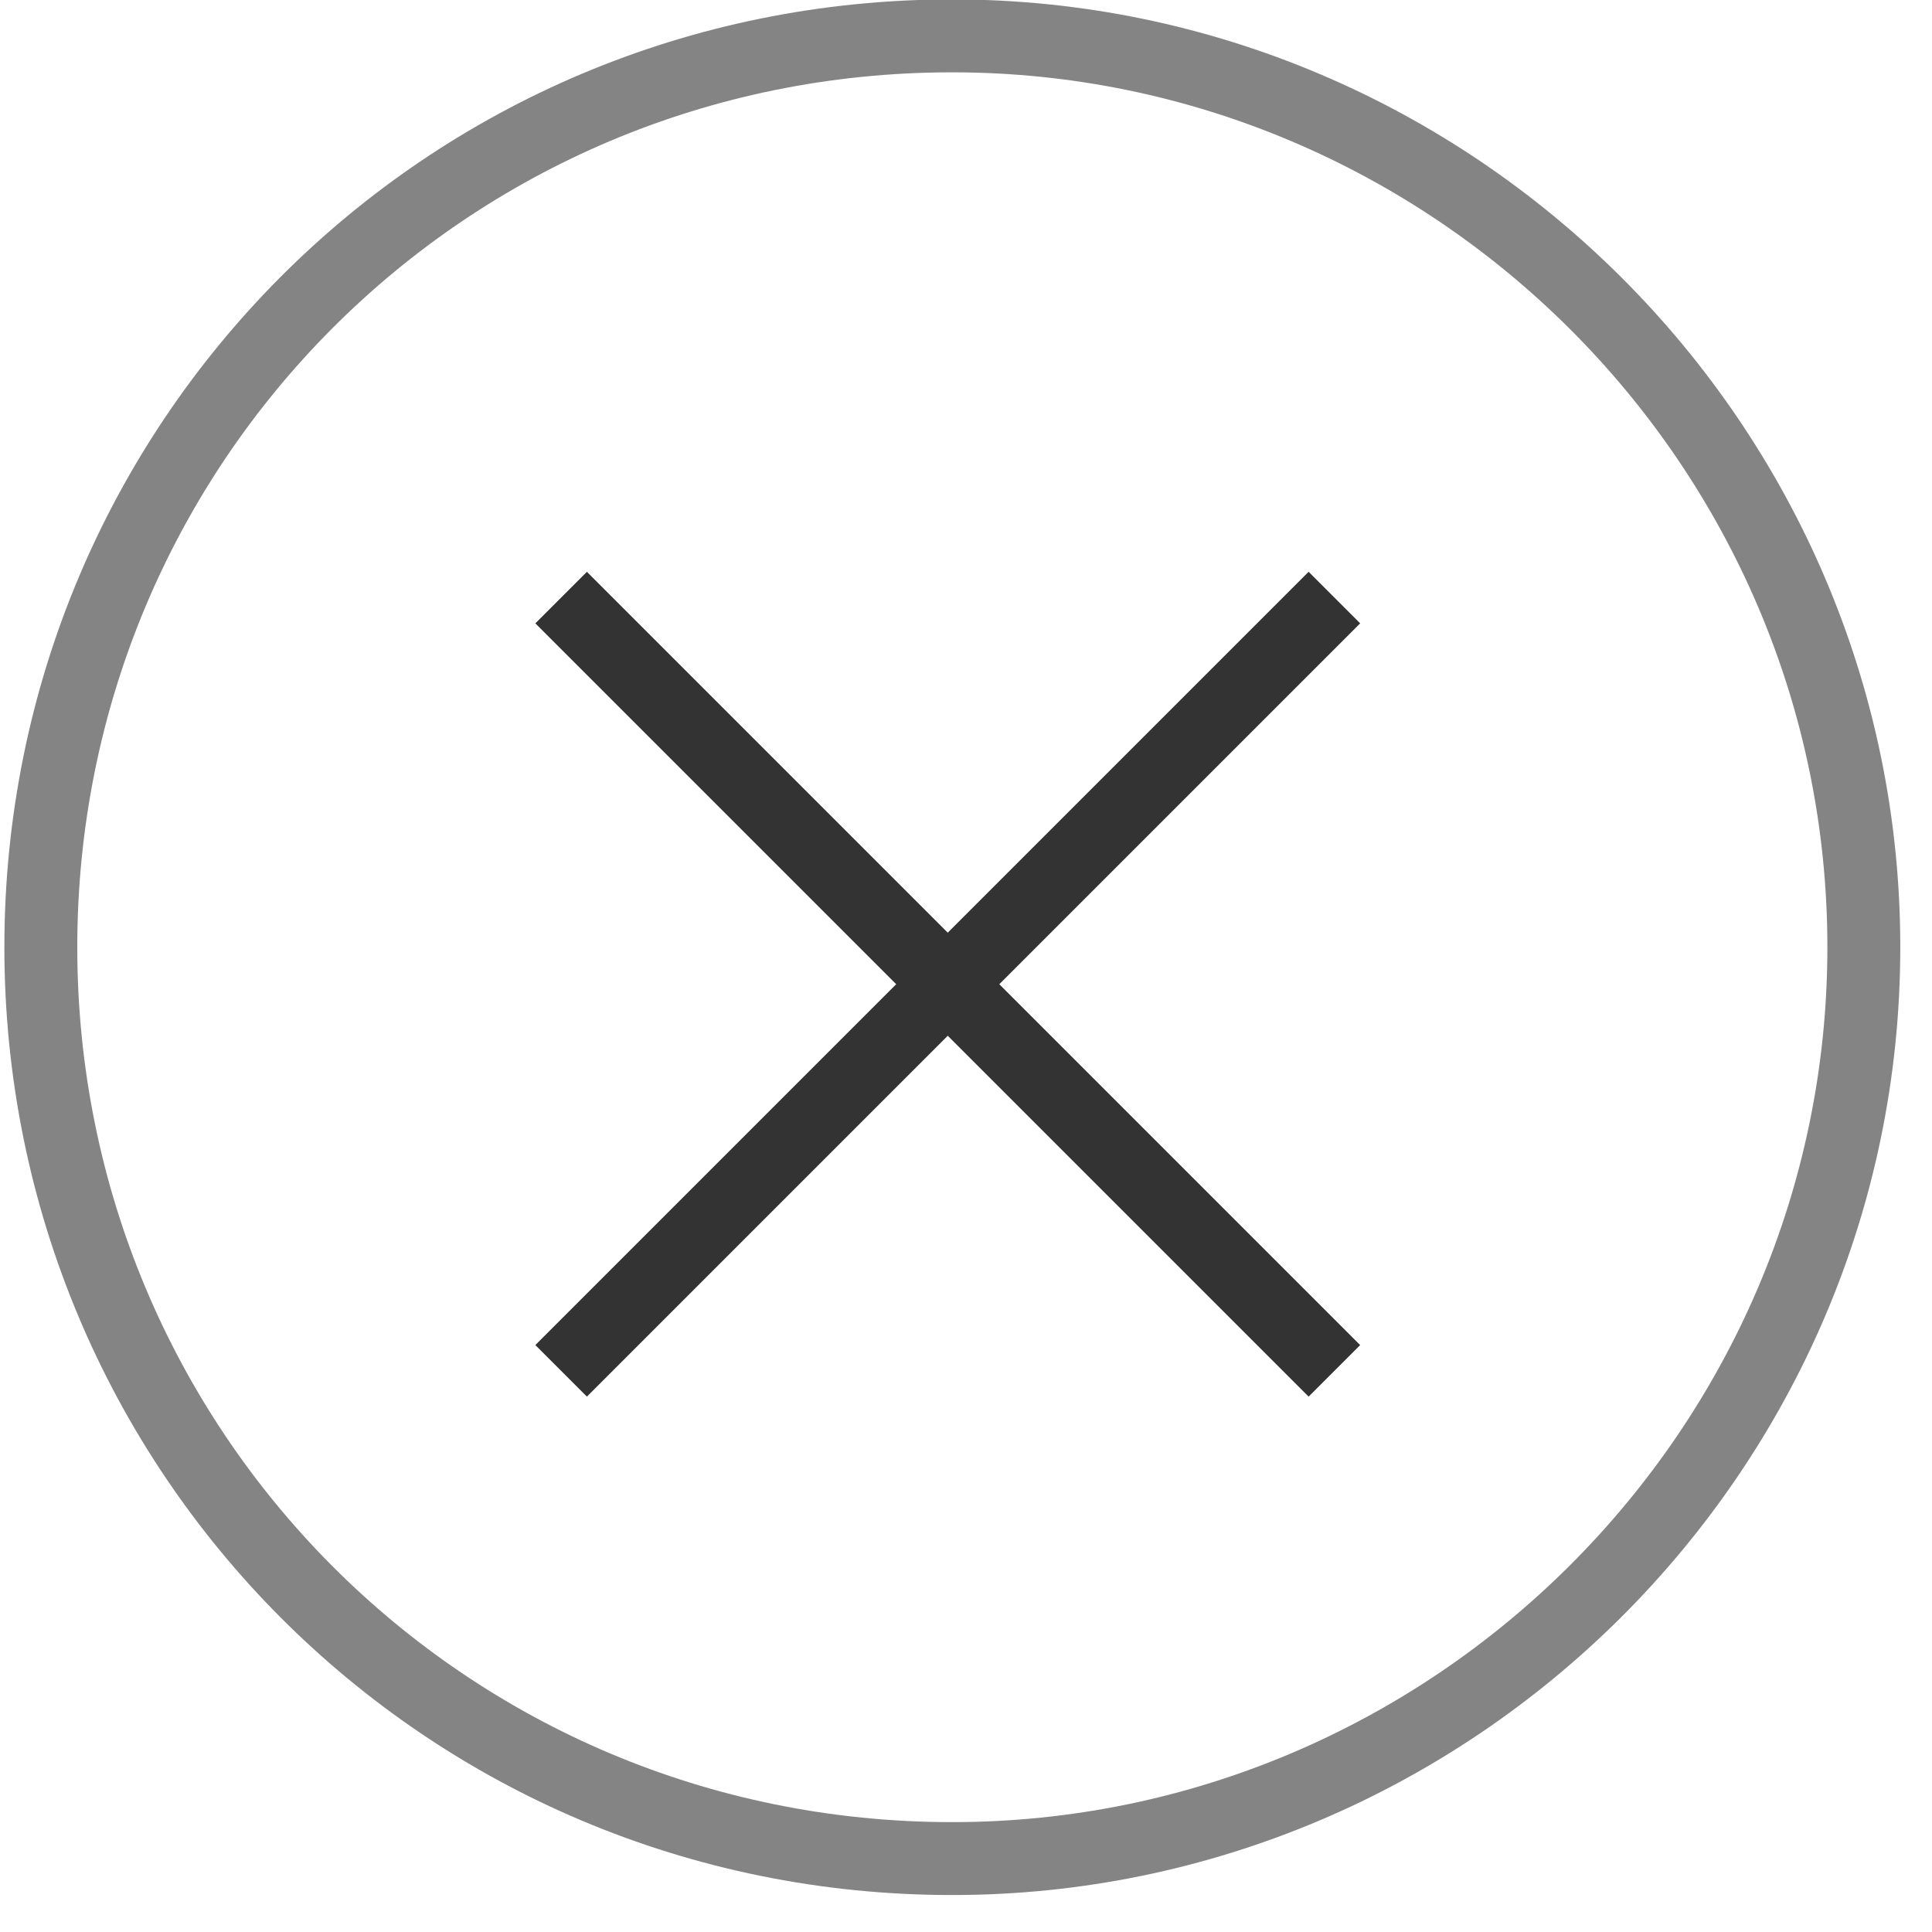
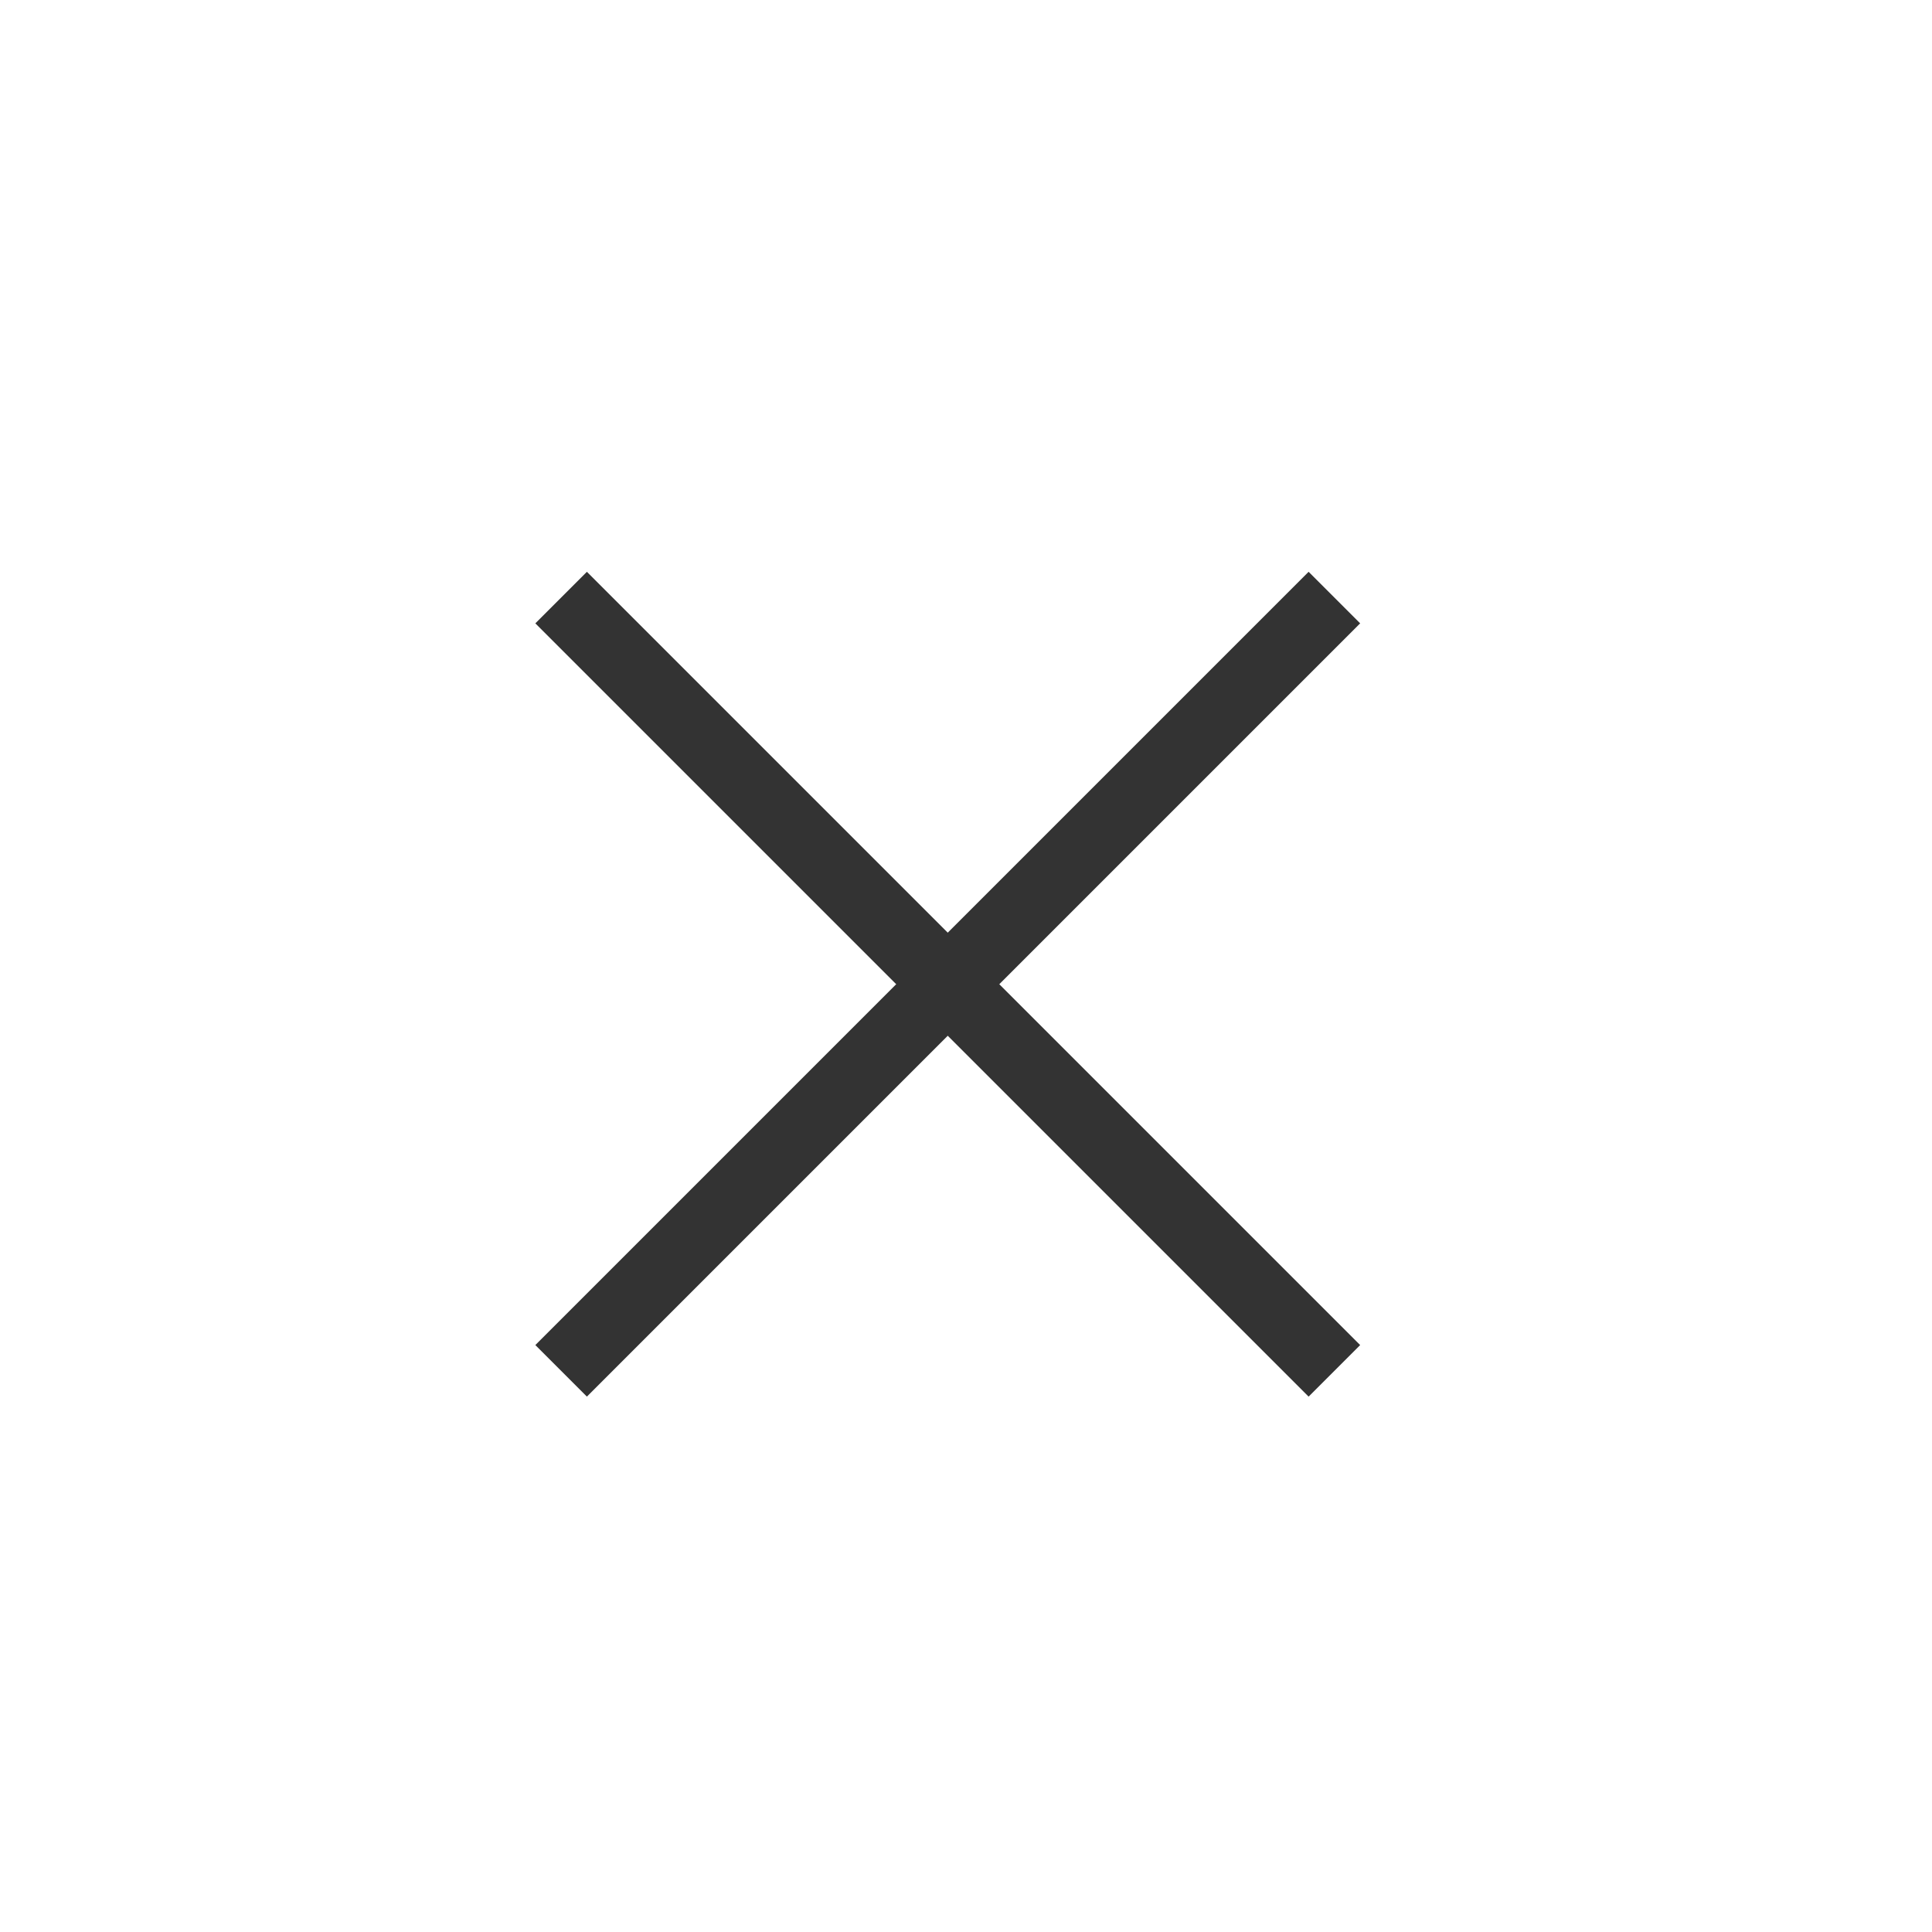
<svg xmlns="http://www.w3.org/2000/svg" width="53px" height="53px">
  <defs>
    <filter id="Filter_0">
      <feFlood flood-color="rgb(51, 51, 51)" flood-opacity="1" result="floodOut" />
      <feComposite operator="atop" in="floodOut" in2="SourceGraphic" result="compOut" />
      <feBlend mode="normal" in="compOut" in2="SourceGraphic" />
    </filter>
  </defs>
-   <path fill-rule="evenodd" stroke="rgb(51, 51, 51)" stroke-width="2px" stroke-linecap="butt" stroke-linejoin="miter" opacity="0.6" fill="none" d="M26.12,0.984 C39.819,0.984 51.13,12.178 51.13,25.983 C51.13,39.788 39.819,50.986 26.12,50.986 C12.205,50.986 1.12,39.788 1.12,25.983 C1.12,12.178 12.205,0.984 26.12,0.984 Z" />
  <g filter="url(#Filter_0)">
    <path fill-rule="evenodd" fill="rgb(51, 51, 51)" d="M16.100,15.686 L37.313,36.899 L35.899,38.313 L14.686,17.100 L16.100,15.686 Z" />
-     <path fill-rule="evenodd" fill="rgb(51, 51, 51)" d="M35.899,15.686 L14.686,36.899 L16.100,38.313 L37.313,17.100 L35.899,15.686 Z" />
+     <path fill-rule="evenodd" fill="rgb(51, 51, 51)" d="M35.899,15.686 L14.686,36.899 L16.100,38.313 L37.313,17.100 Z" />
  </g>
</svg>